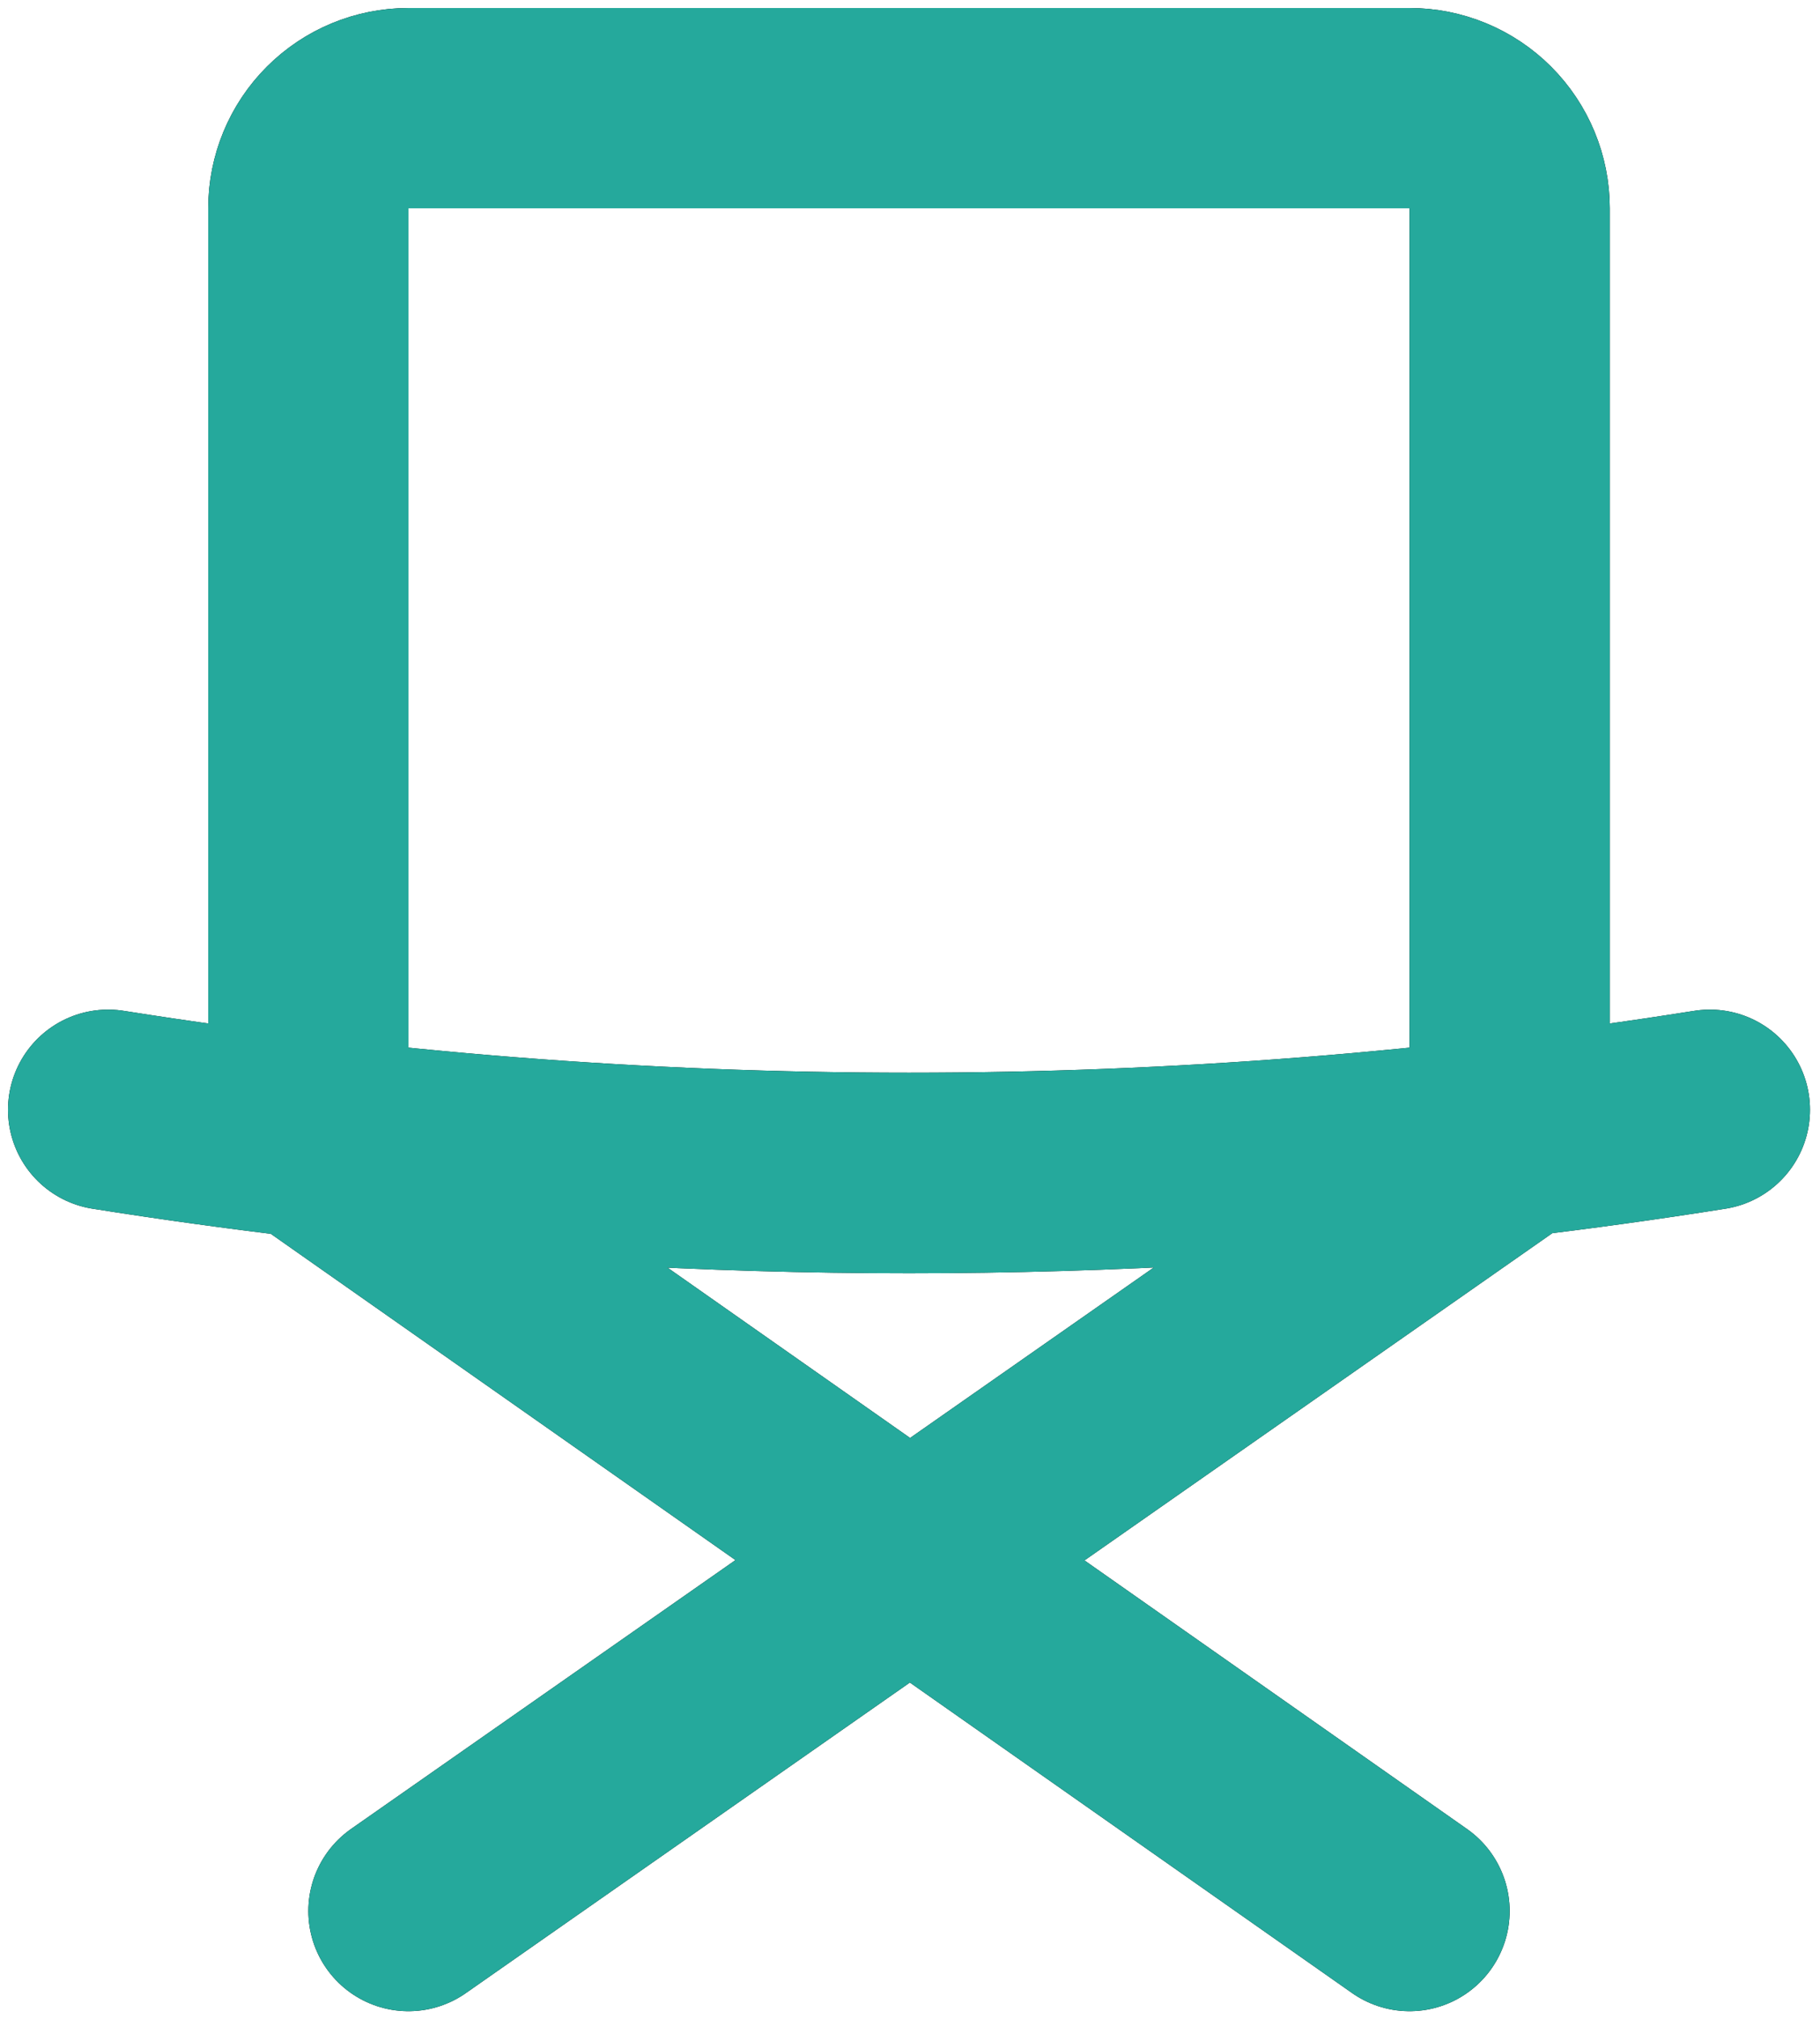
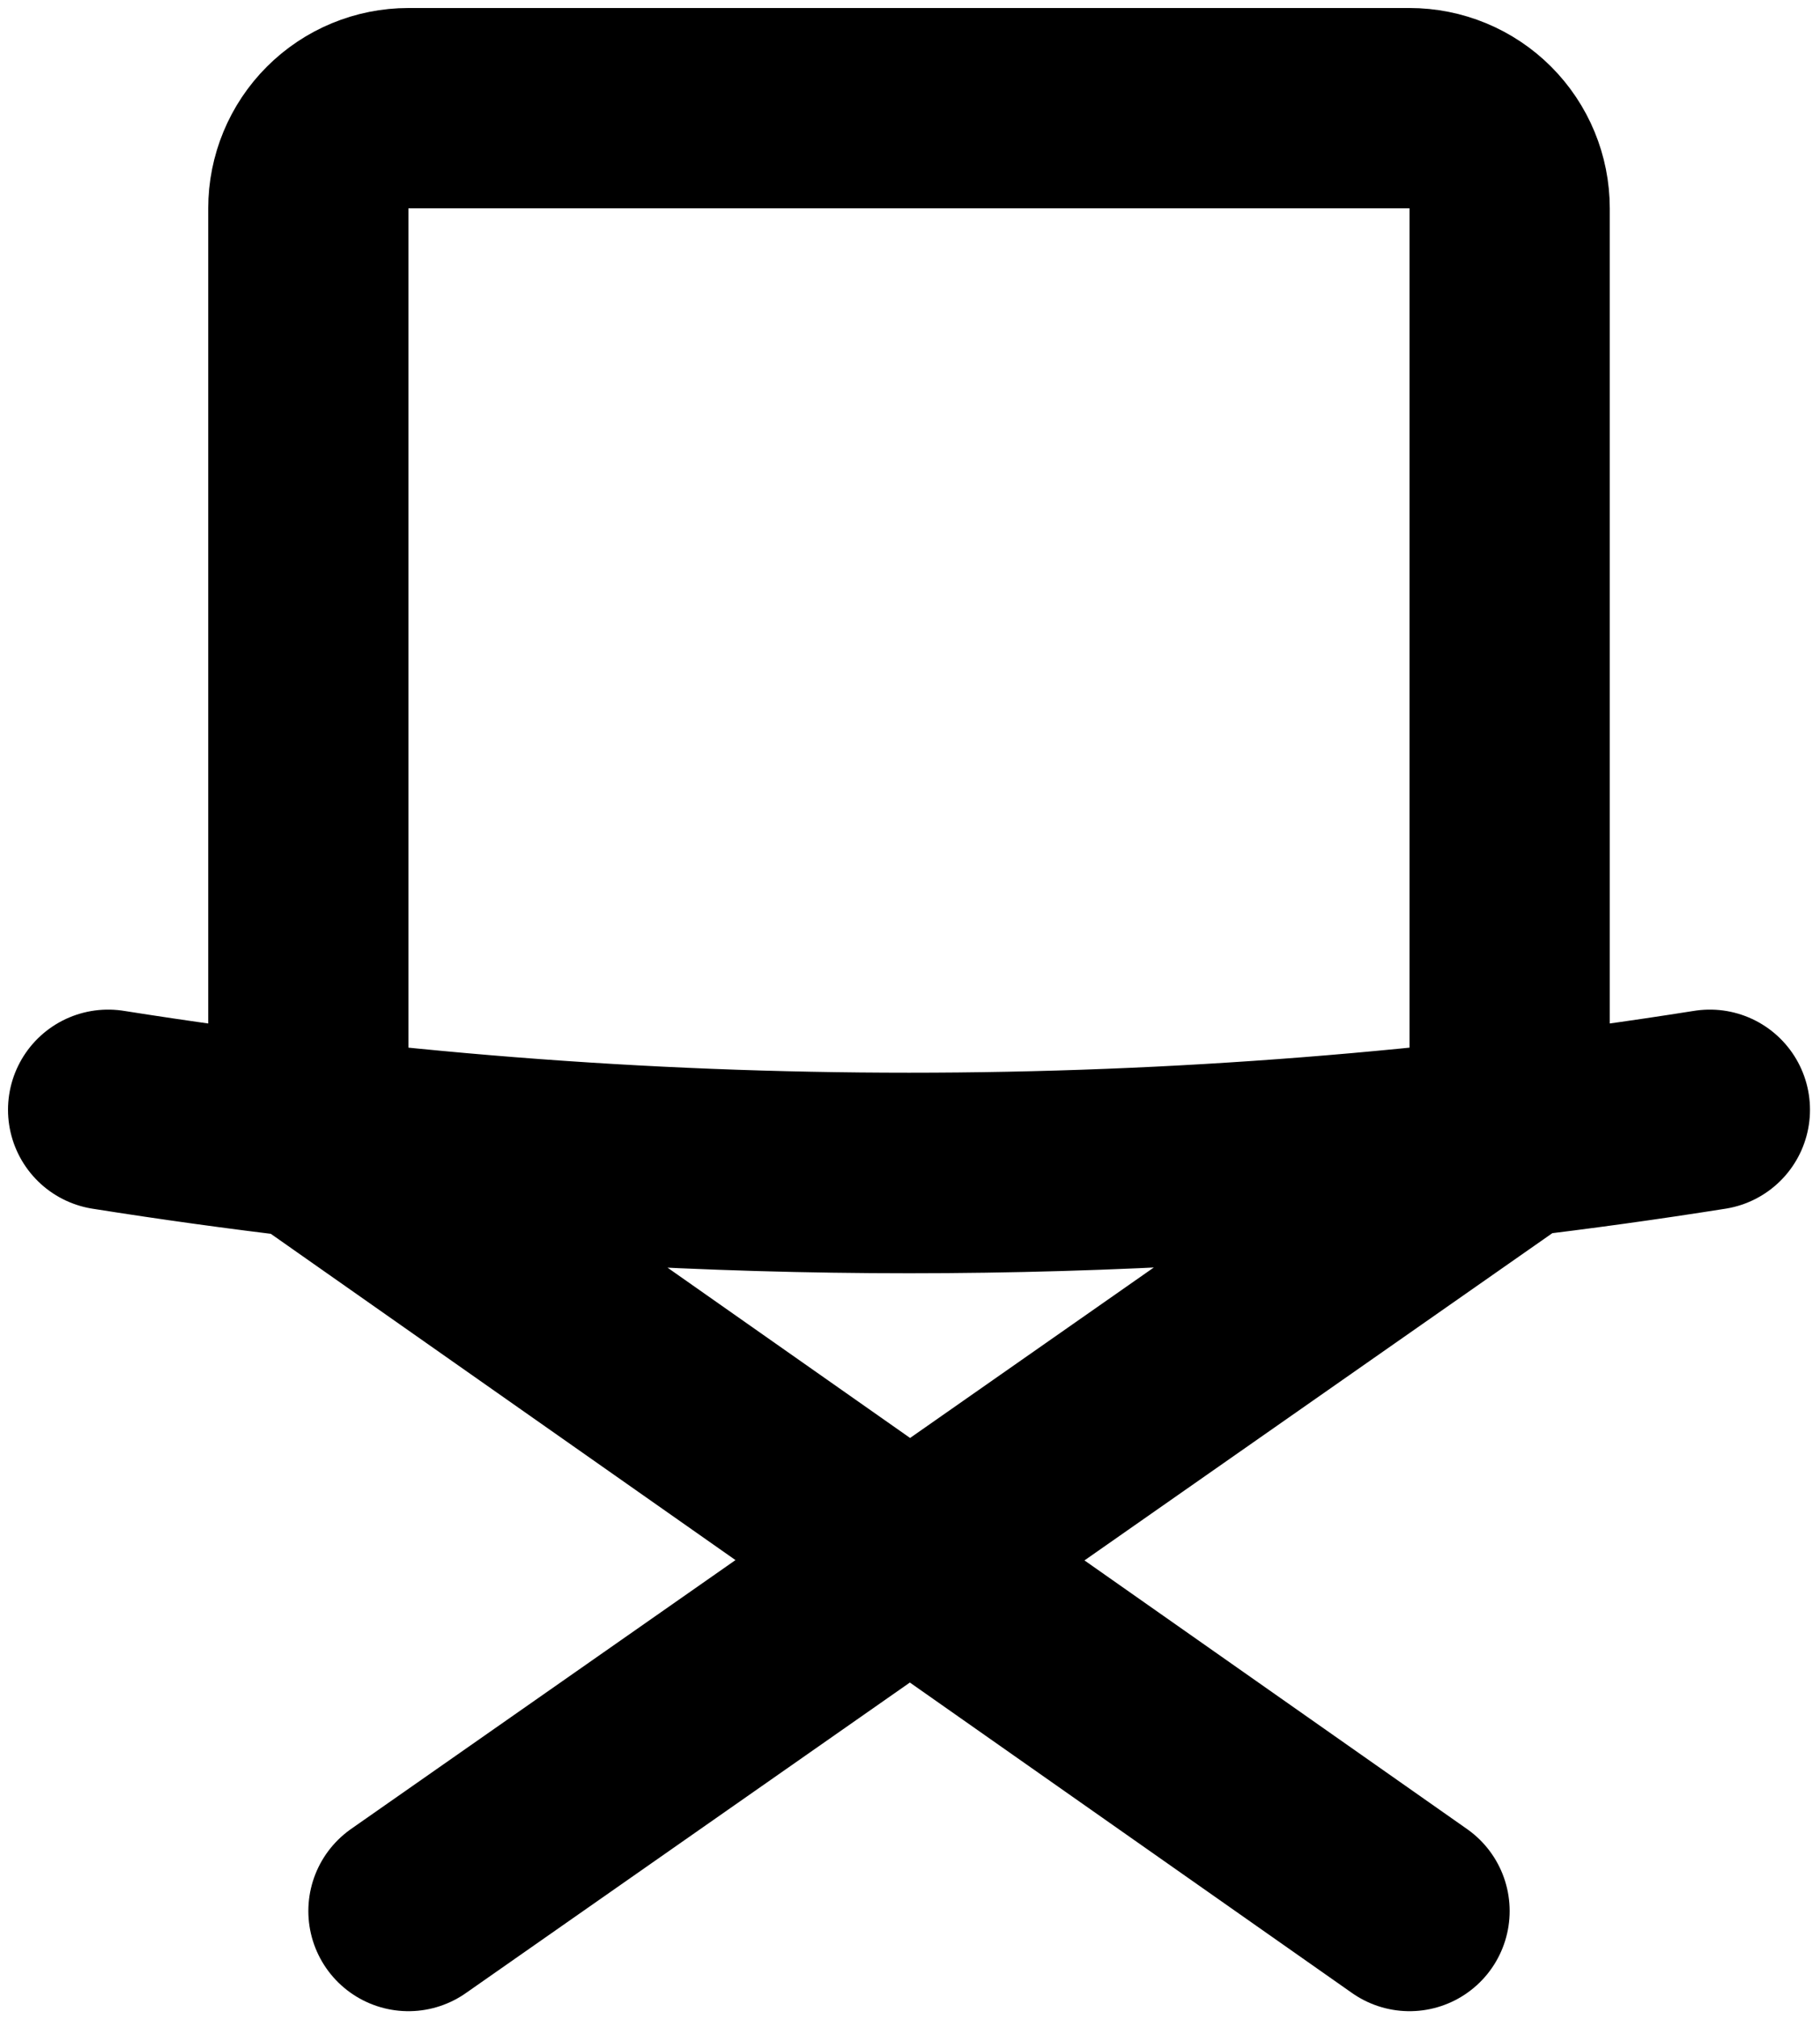
<svg xmlns="http://www.w3.org/2000/svg" width="101" height="112" viewBox="0 0 101 112" fill="none">
  <path d="M6 61.556C35.446 66.222 65.443 66.222 94.889 61.556M17.111 63.111C39.257 65.722 61.632 65.722 83.778 63.111V11.556C83.778 10.082 83.192 8.669 82.151 7.627C81.109 6.585 79.696 6 78.222 6H22.667C21.193 6 19.78 6.585 18.738 7.627C17.696 8.669 17.111 10.082 17.111 11.556V63.111ZM17.111 63.111L78.222 106M83.778 63.278L22.667 106" stroke="black" stroke-width="11.111" stroke-linecap="round" stroke-linejoin="round" />
-   <path d="M6 61.556C35.446 66.222 65.443 66.222 94.889 61.556M17.111 63.111C39.257 65.722 61.632 65.722 83.778 63.111V11.556C83.778 10.082 83.192 8.669 82.151 7.627C81.109 6.585 79.696 6 78.222 6H22.667C21.193 6 19.78 6.585 18.738 7.627C17.696 8.669 17.111 10.082 17.111 11.556V63.111ZM17.111 63.111L78.222 106M83.778 63.278L22.667 106" stroke="#25A99C" stroke-width="11.111" stroke-linecap="round" stroke-linejoin="round" />
</svg>